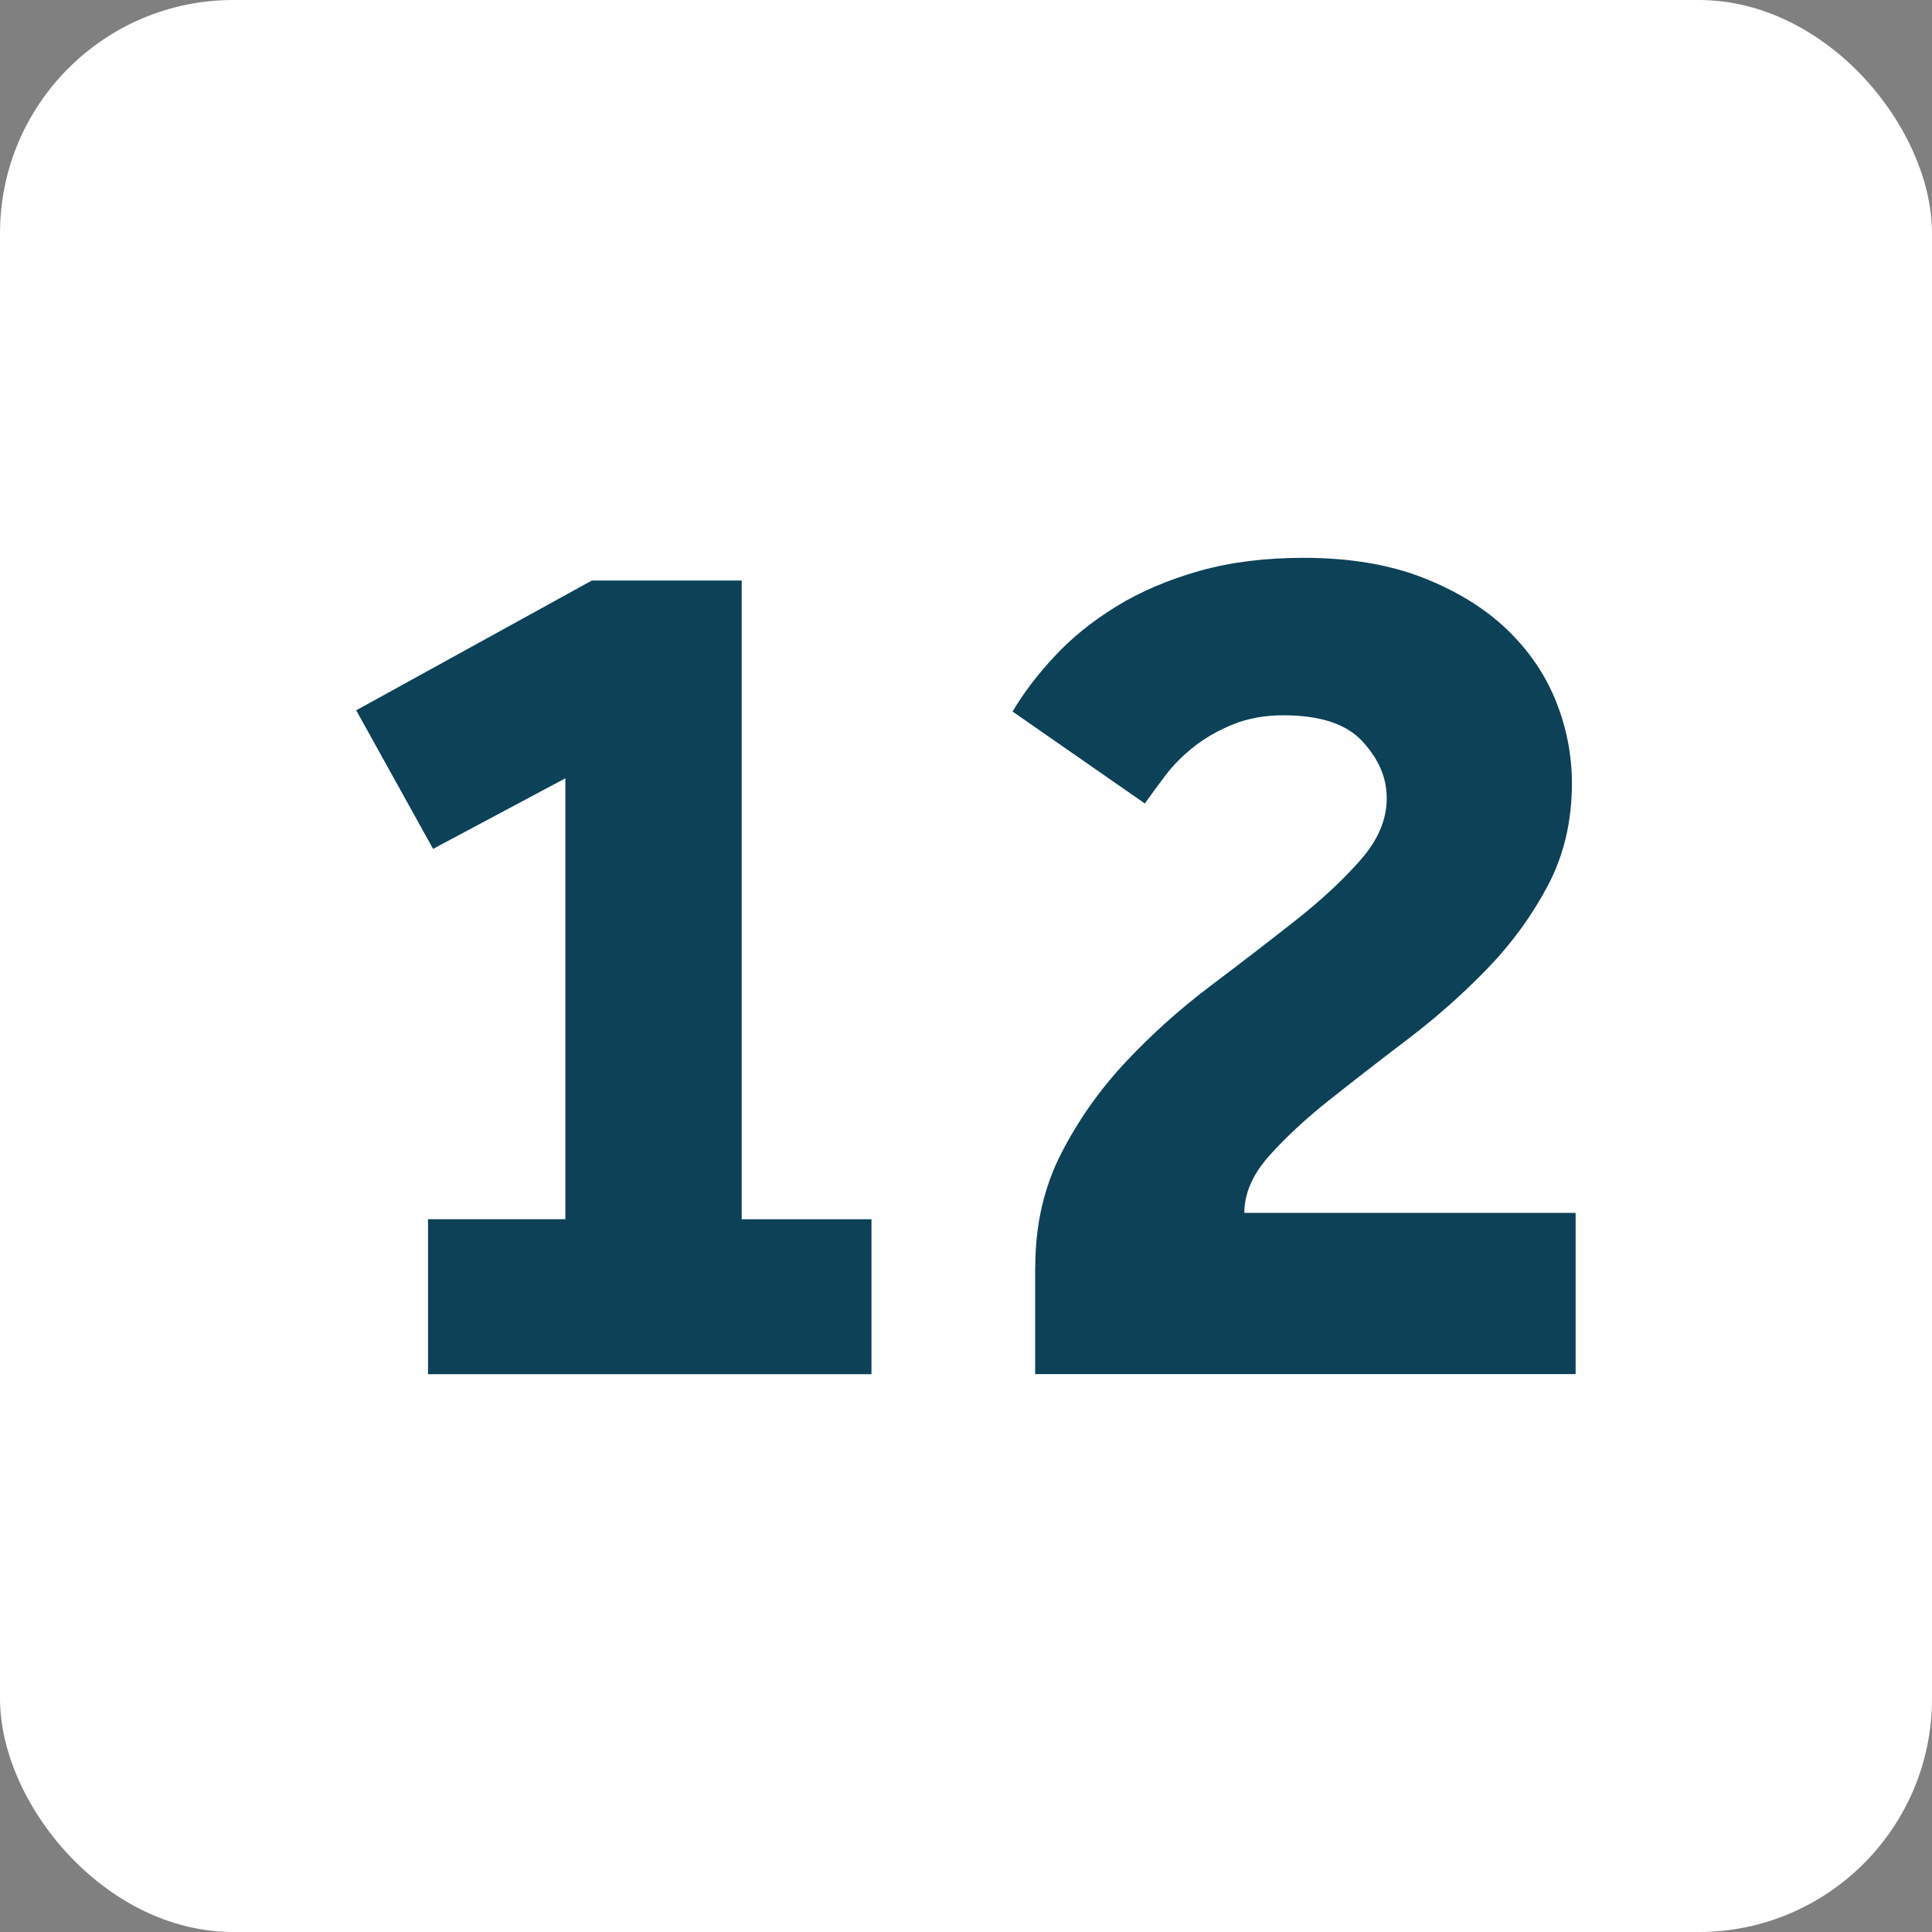
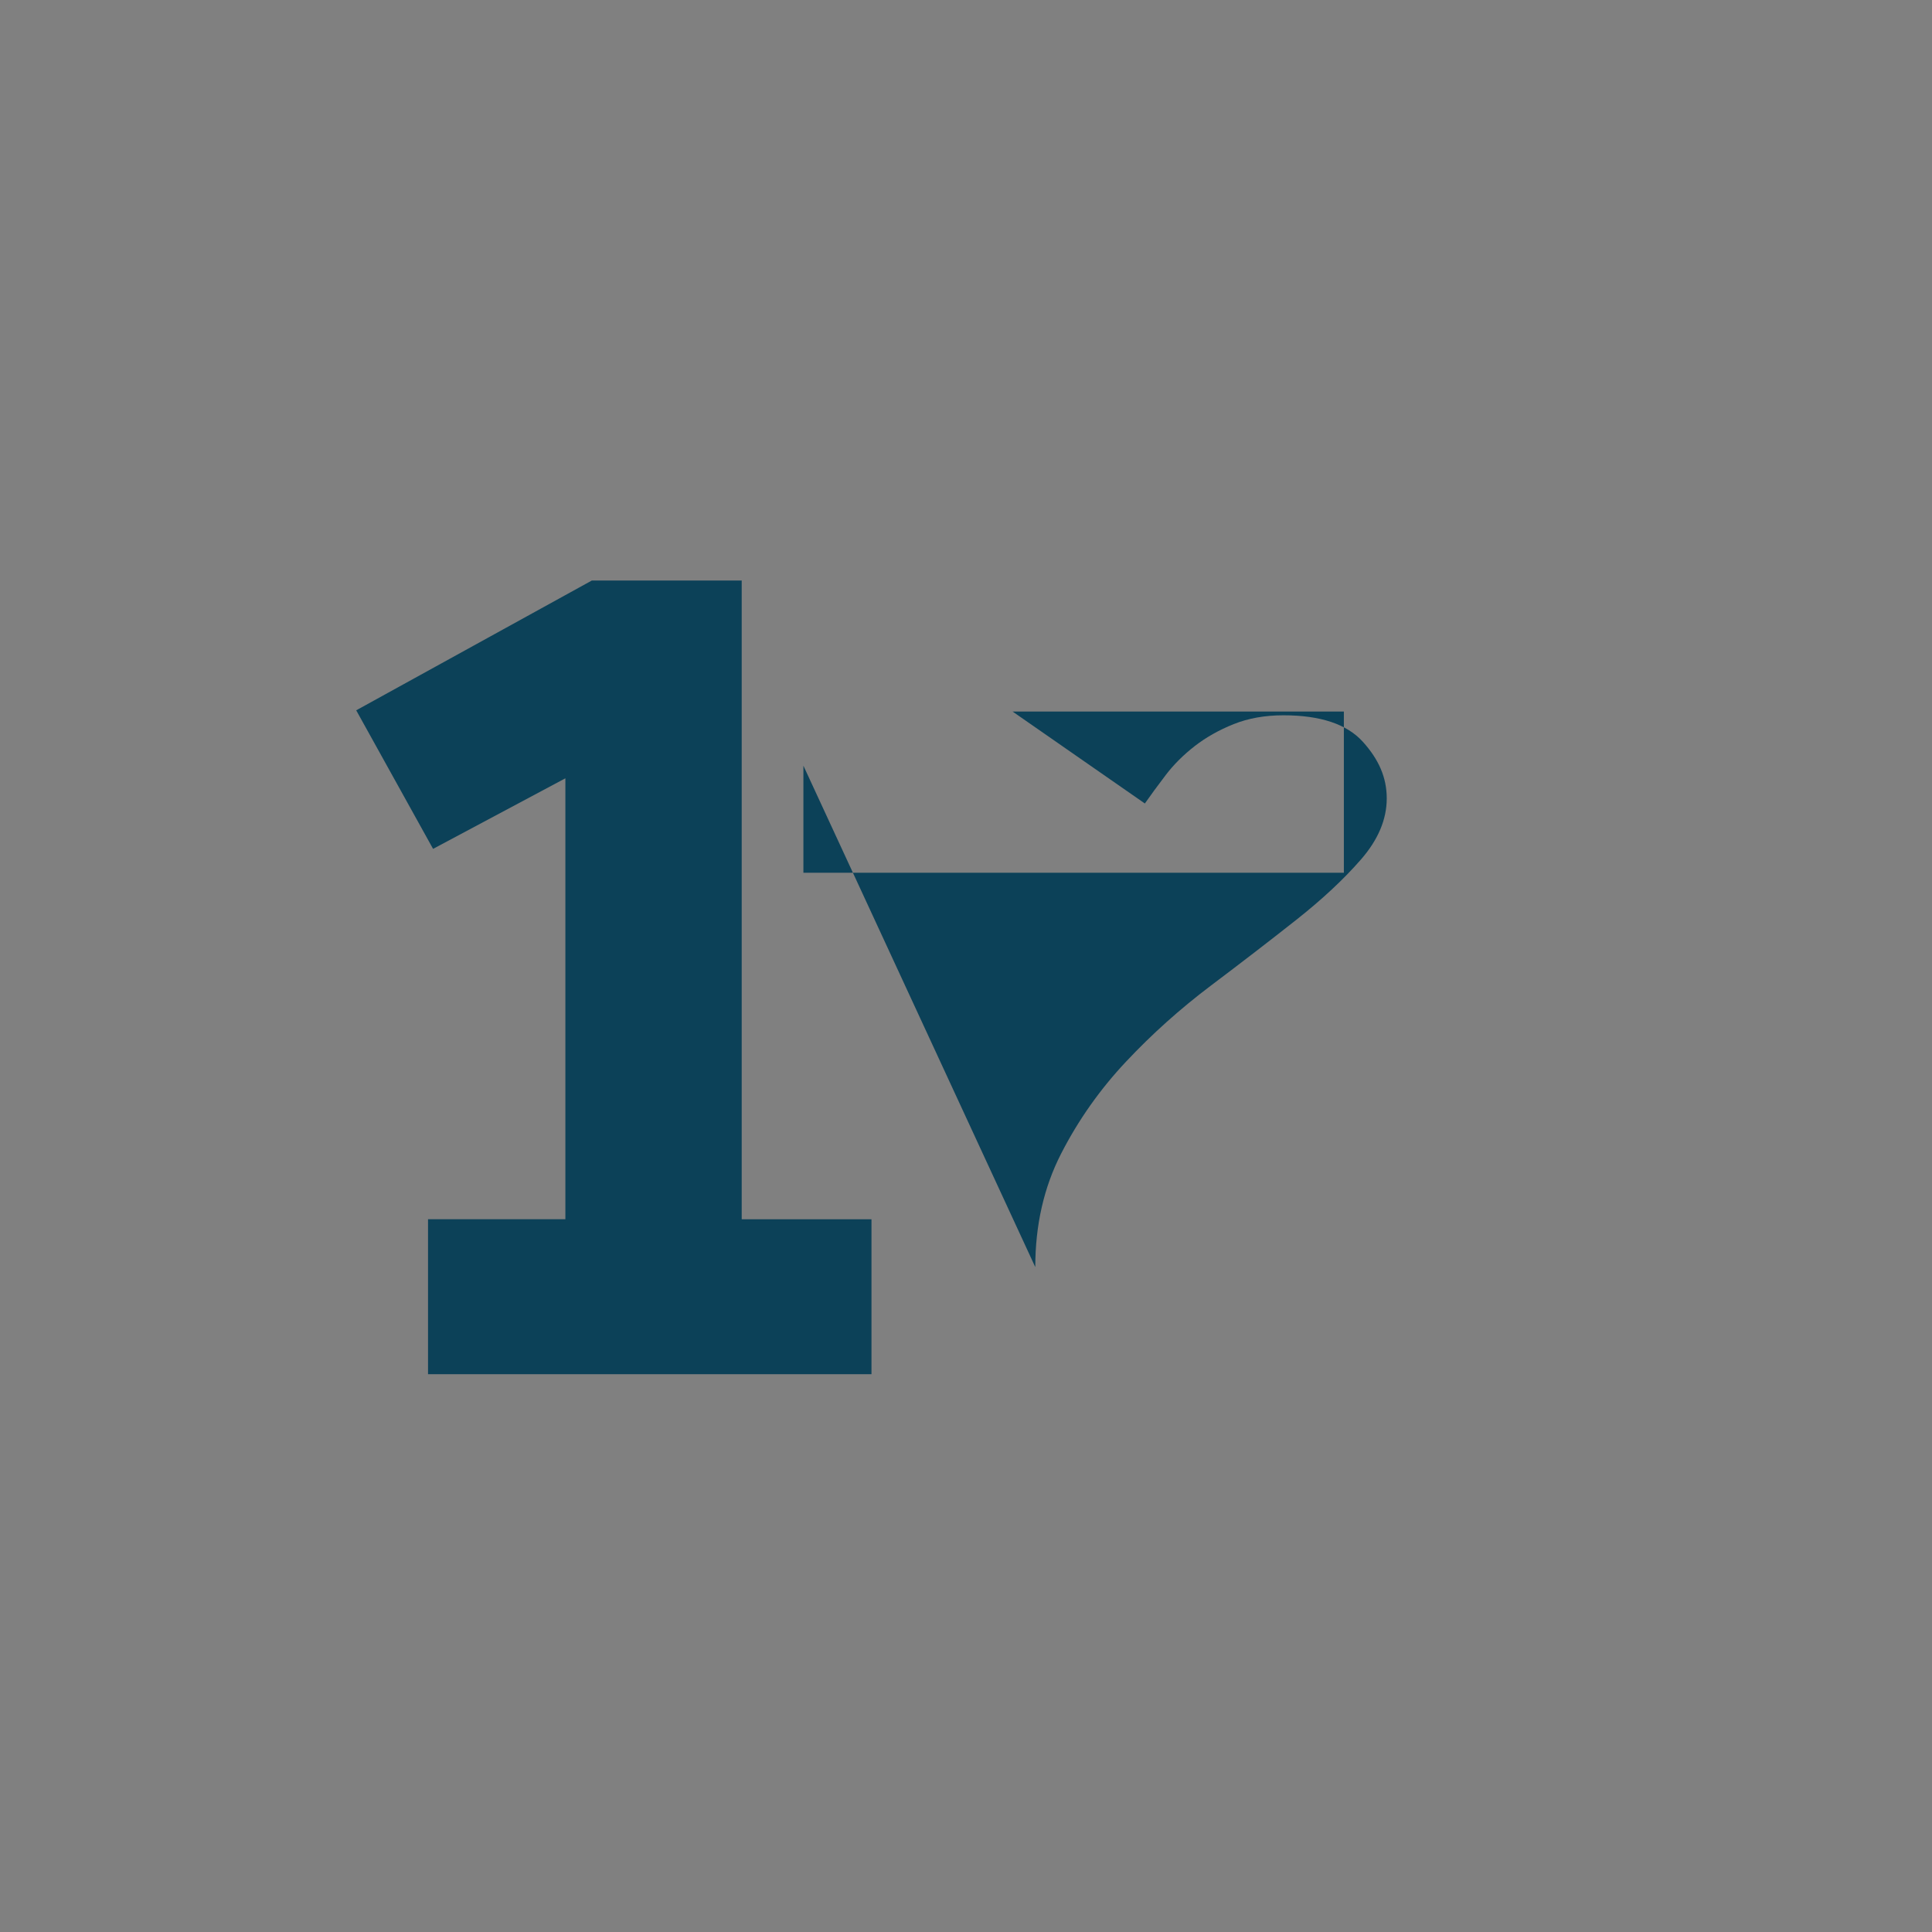
<svg xmlns="http://www.w3.org/2000/svg" id="Ebene_1" data-name="Ebene 1" viewBox="0 0 512 512">
  <rect x="0" y="0" width="512" height="512" fill="#808080" stroke="none" />
  <defs>
    <style>
      .cls-1 {
        fill: #fff;
      }

      .cls-2 {
        fill: #0c4158;
      }
    </style>
  </defs>
-   <rect class="cls-1" x="0" width="512" height="512" rx="61.83" ry="61.83" />
  <g>
    <path class="cls-2" d="M113.44,323.11h36.39v-116.85l-35.06,18.7-20.37-36.72,62.43-34.39h39.73v169.27h34.39v41.06h-117.52v-41.06Z" />
-     <path class="cls-2" d="M274.36,335.79c0-11.13,2.28-21.14,6.84-30.05,4.56-8.9,10.29-17.03,17.19-24.37,6.9-7.35,14.41-14.07,22.54-20.2,8.12-6.12,15.63-11.9,22.54-17.36,6.9-5.45,12.63-10.79,17.19-16.03,4.56-5.23,6.84-10.63,6.84-16.19s-2.12-10.35-6.34-15.02c-4.23-4.67-11.24-7.01-21.03-7.01-4.9,0-9.3.78-13.19,2.34-3.9,1.56-7.35,3.51-10.35,5.84-3,2.34-5.57,4.9-7.68,7.68-2.12,2.79-3.96,5.29-5.51,7.51l-35.06-24.37c2.89-4.89,6.62-9.79,11.18-14.69,4.56-4.89,10.02-9.29,16.36-13.19,6.34-3.89,13.63-7.01,21.87-9.35,8.23-2.34,17.47-3.5,27.71-3.5,12.02,0,22.48,1.73,31.38,5.17,8.9,3.45,16.3,7.96,22.2,13.52,5.89,5.57,10.29,11.91,13.19,19.03,2.89,7.13,4.34,14.47,4.34,22.03,0,10.02-2.12,19.03-6.34,27.04-4.23,8.01-9.57,15.36-16.03,22.04-6.46,6.68-13.41,12.85-20.87,18.53-7.46,5.68-14.41,11.07-20.87,16.19-6.46,5.12-11.85,10.13-16.19,15.02-4.34,4.9-6.51,9.91-6.51,15.02h87.8v42.73h-143.23v-28.38Z" />
+     <path class="cls-2" d="M274.36,335.79c0-11.13,2.28-21.14,6.84-30.05,4.56-8.9,10.29-17.03,17.19-24.37,6.9-7.35,14.41-14.07,22.54-20.2,8.12-6.12,15.63-11.9,22.54-17.36,6.9-5.45,12.63-10.79,17.19-16.03,4.56-5.23,6.84-10.63,6.84-16.19s-2.12-10.35-6.34-15.02c-4.23-4.67-11.24-7.01-21.03-7.01-4.9,0-9.3.78-13.19,2.34-3.9,1.56-7.35,3.51-10.35,5.84-3,2.34-5.57,4.9-7.68,7.68-2.12,2.79-3.96,5.29-5.51,7.51l-35.06-24.37h87.8v42.73h-143.23v-28.38Z" />
  </g>
</svg>